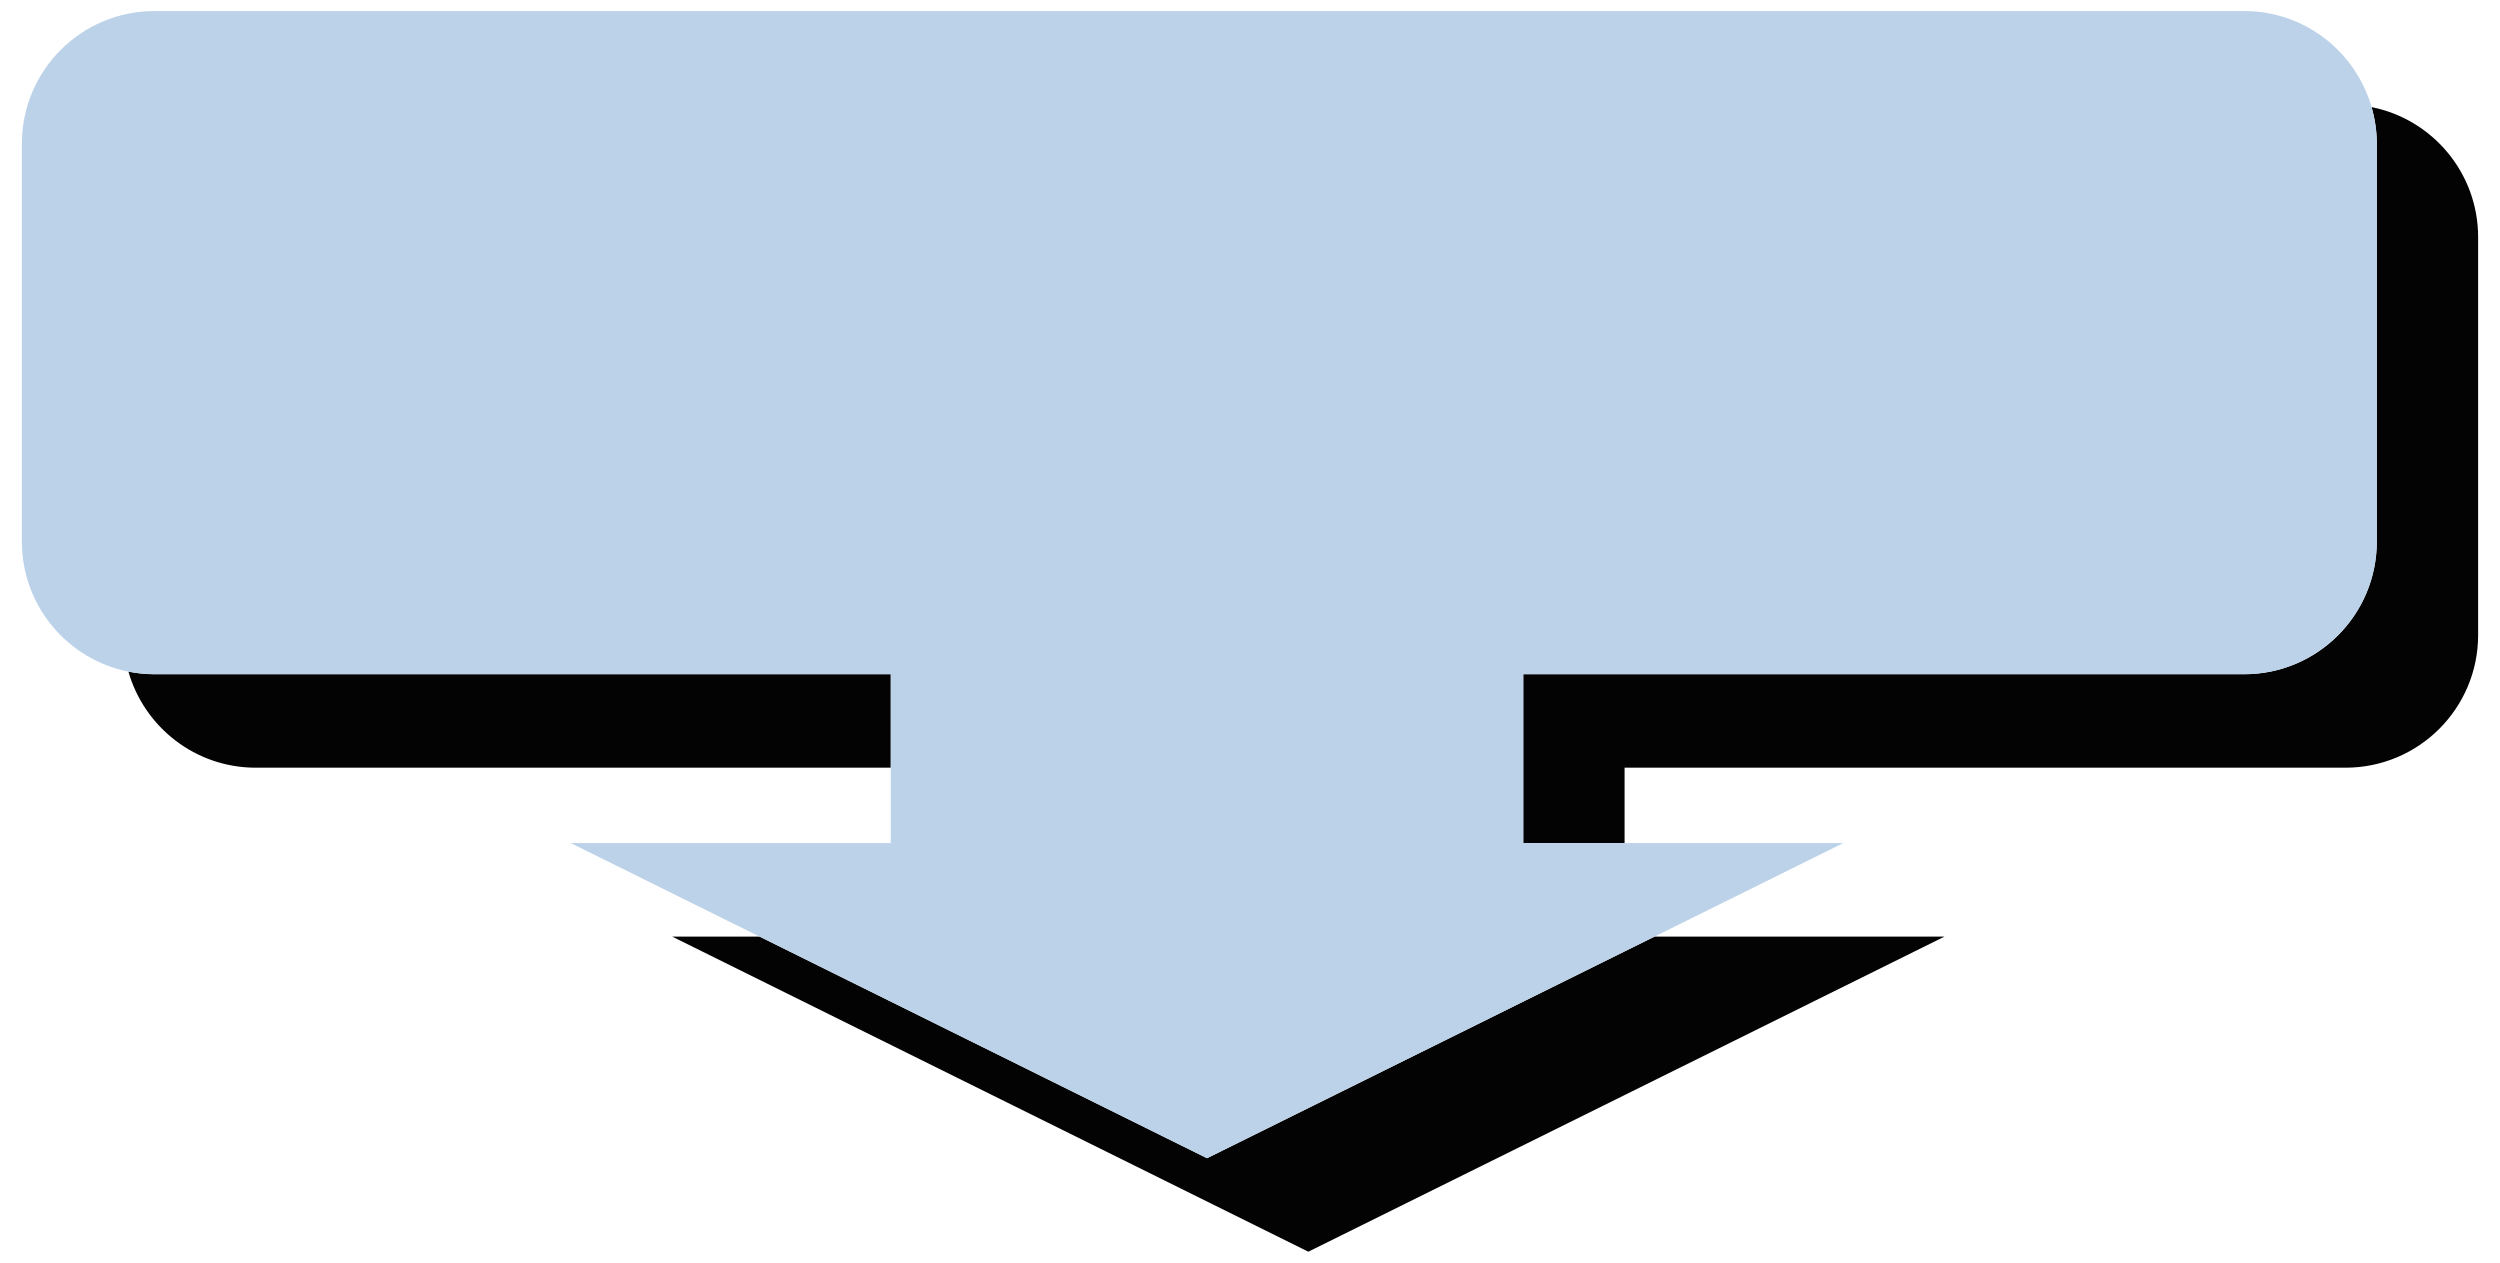
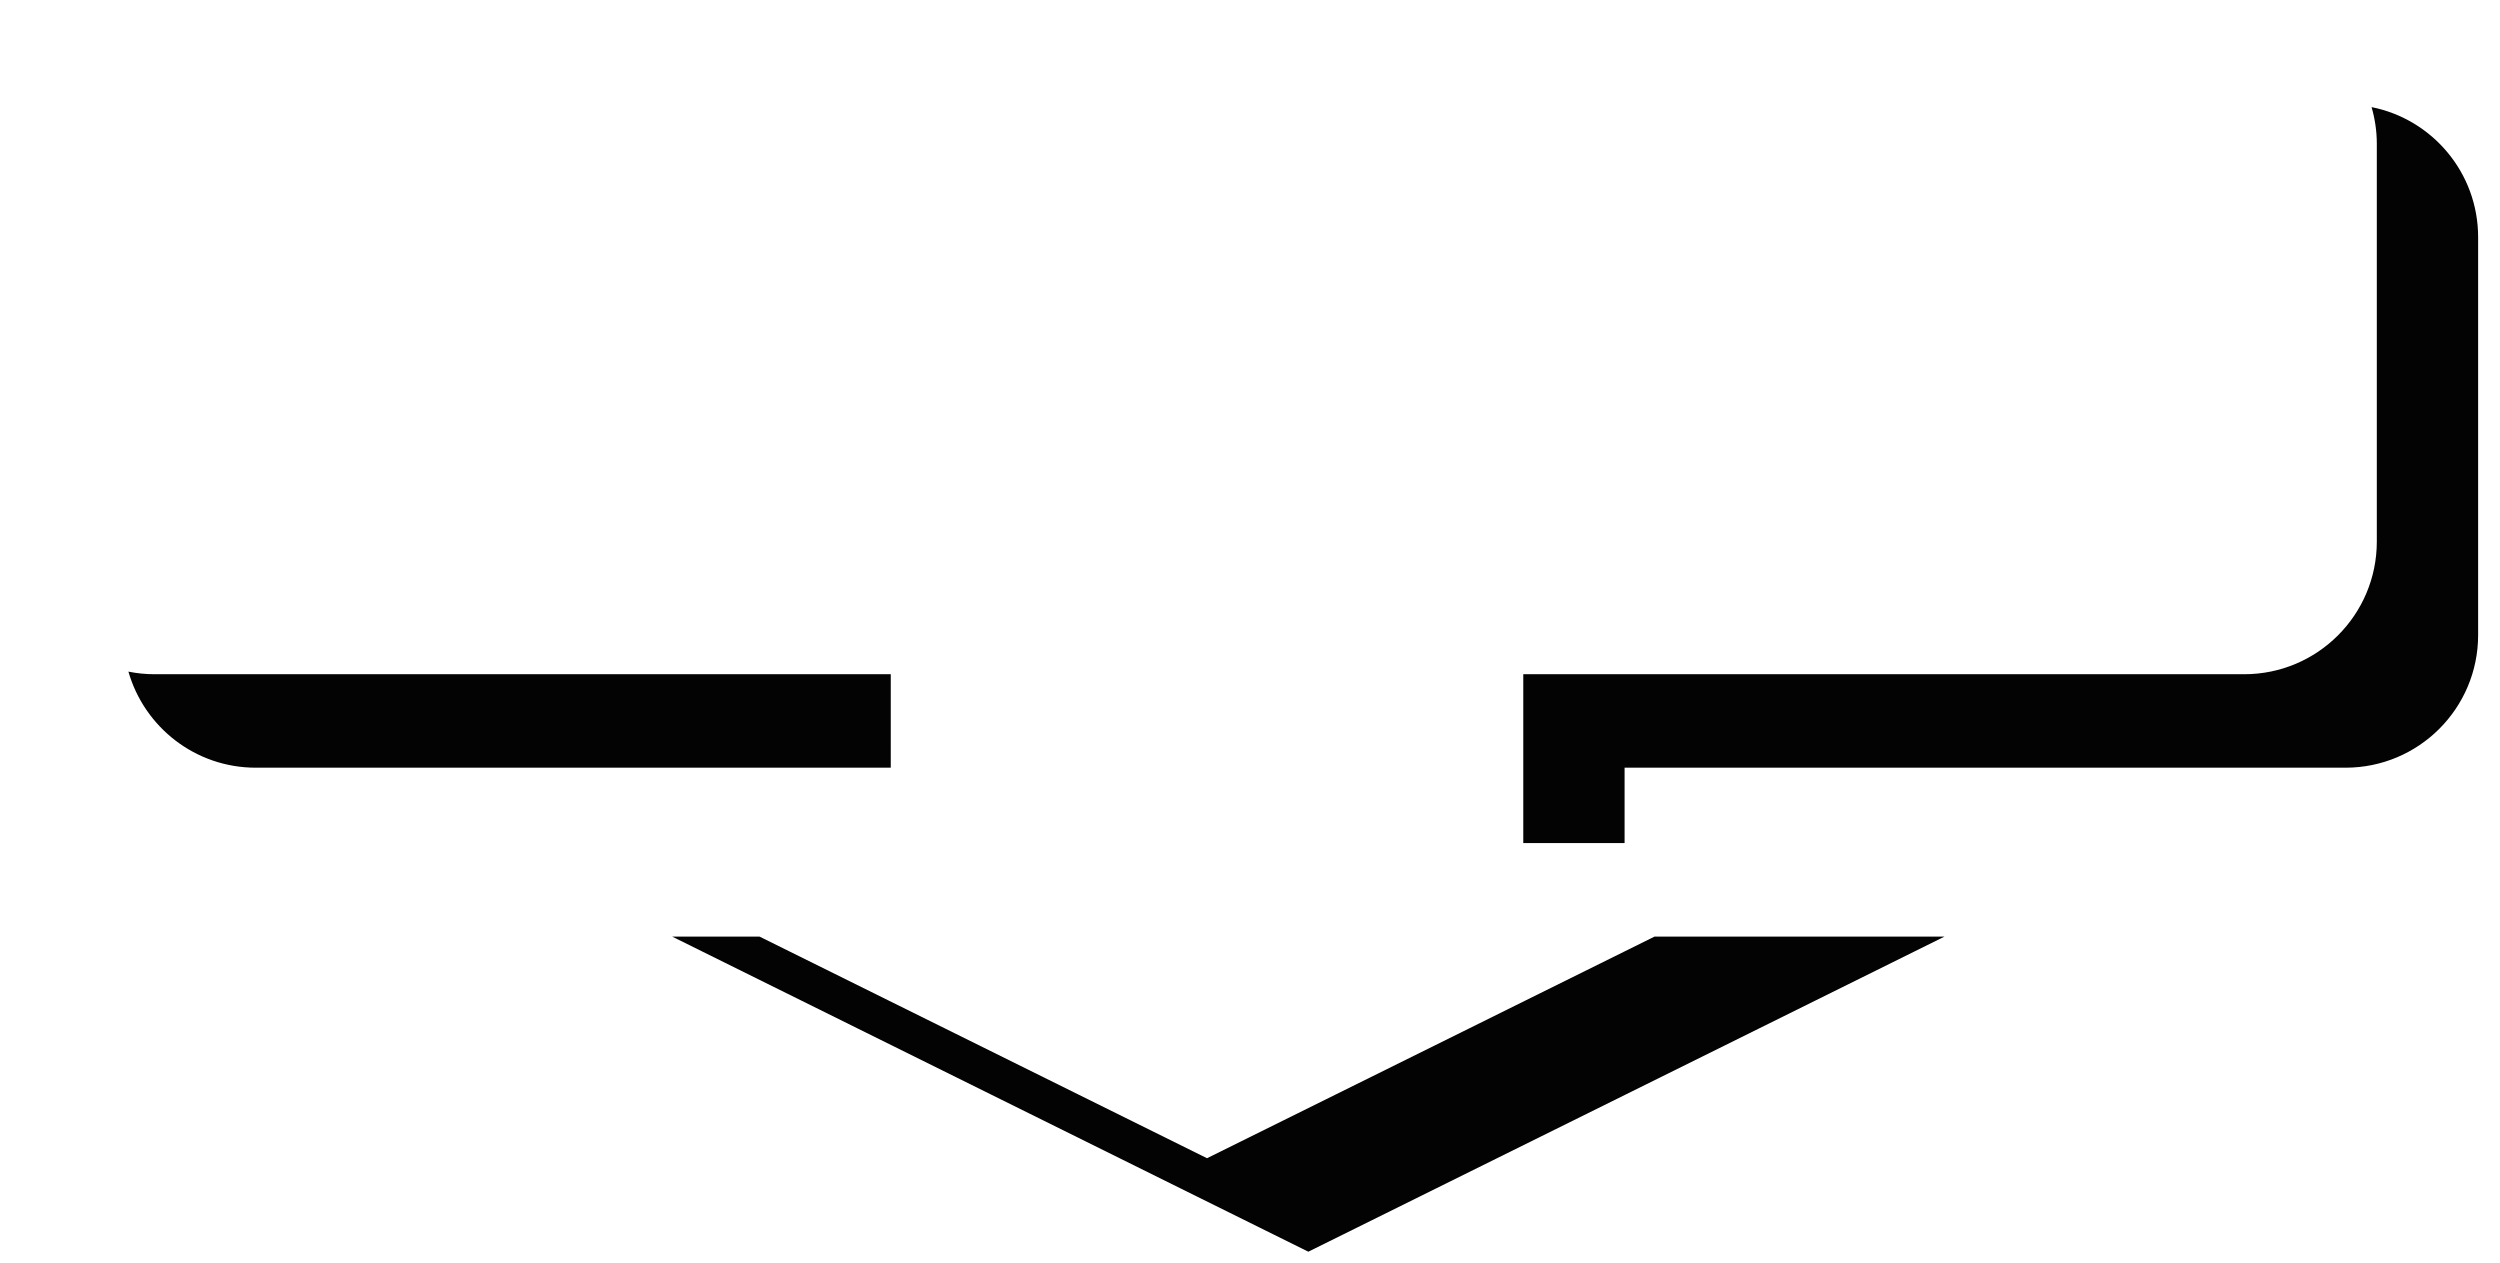
<svg xmlns="http://www.w3.org/2000/svg" version="1.1" id="Layer_1" x="0px" y="0px" width="200px" height="101.02px" viewBox="0 0 200 101.02" style="enable-background:new 0 0 200 101.02;" xml:space="preserve">
  <path id="color2" style="fill:#020302;" d="M132.363,74.926h23.2l-25.448,12.606l-25.449,12.604L79.219,87.531L53.77,74.926h6.99  l10.353,5.128l25.448,12.604l20.927-10.363l4.521-2.241l7.957-3.94L132.363,74.926z M71.262,53.938H12.36  c-0.714,0-1.412-0.072-2.087-0.208c1.271,4.437,5.349,7.686,10.193,7.686h50.795V53.938z M189.727,8.569  c0.266,0.93,0.418,1.909,0.418,2.925v31.834c0,5.86-4.751,10.61-10.61,10.61h-57.673v5.267v2.211v6.032h8.105v-6.032h57.673  c5.859,0,10.61-4.751,10.61-10.61V18.972C198.25,13.826,194.586,9.538,189.727,8.569z" />
-   <path id="color1" style="fill:#BCD2E9;" d="M190.145,11.494v31.834c0,5.86-4.751,10.61-10.61,10.61h-57.673v5.267v2.211v6.032h8.105  h17.491l-15.095,7.478l-2.396,1.188l-7.957,3.94l-4.521,2.241L96.562,92.658L71.113,80.054L60.76,74.926l-15.096-7.478h25.598  v-6.032v-7.478H12.36c-0.714,0-1.412-0.072-2.087-0.208C5.413,52.762,1.75,48.474,1.75,43.328V11.494  c0-5.859,4.75-10.61,10.61-10.61h167.174c4.844,0,8.92,3.249,10.192,7.685C189.992,9.499,190.145,10.479,190.145,11.494z" />
</svg>